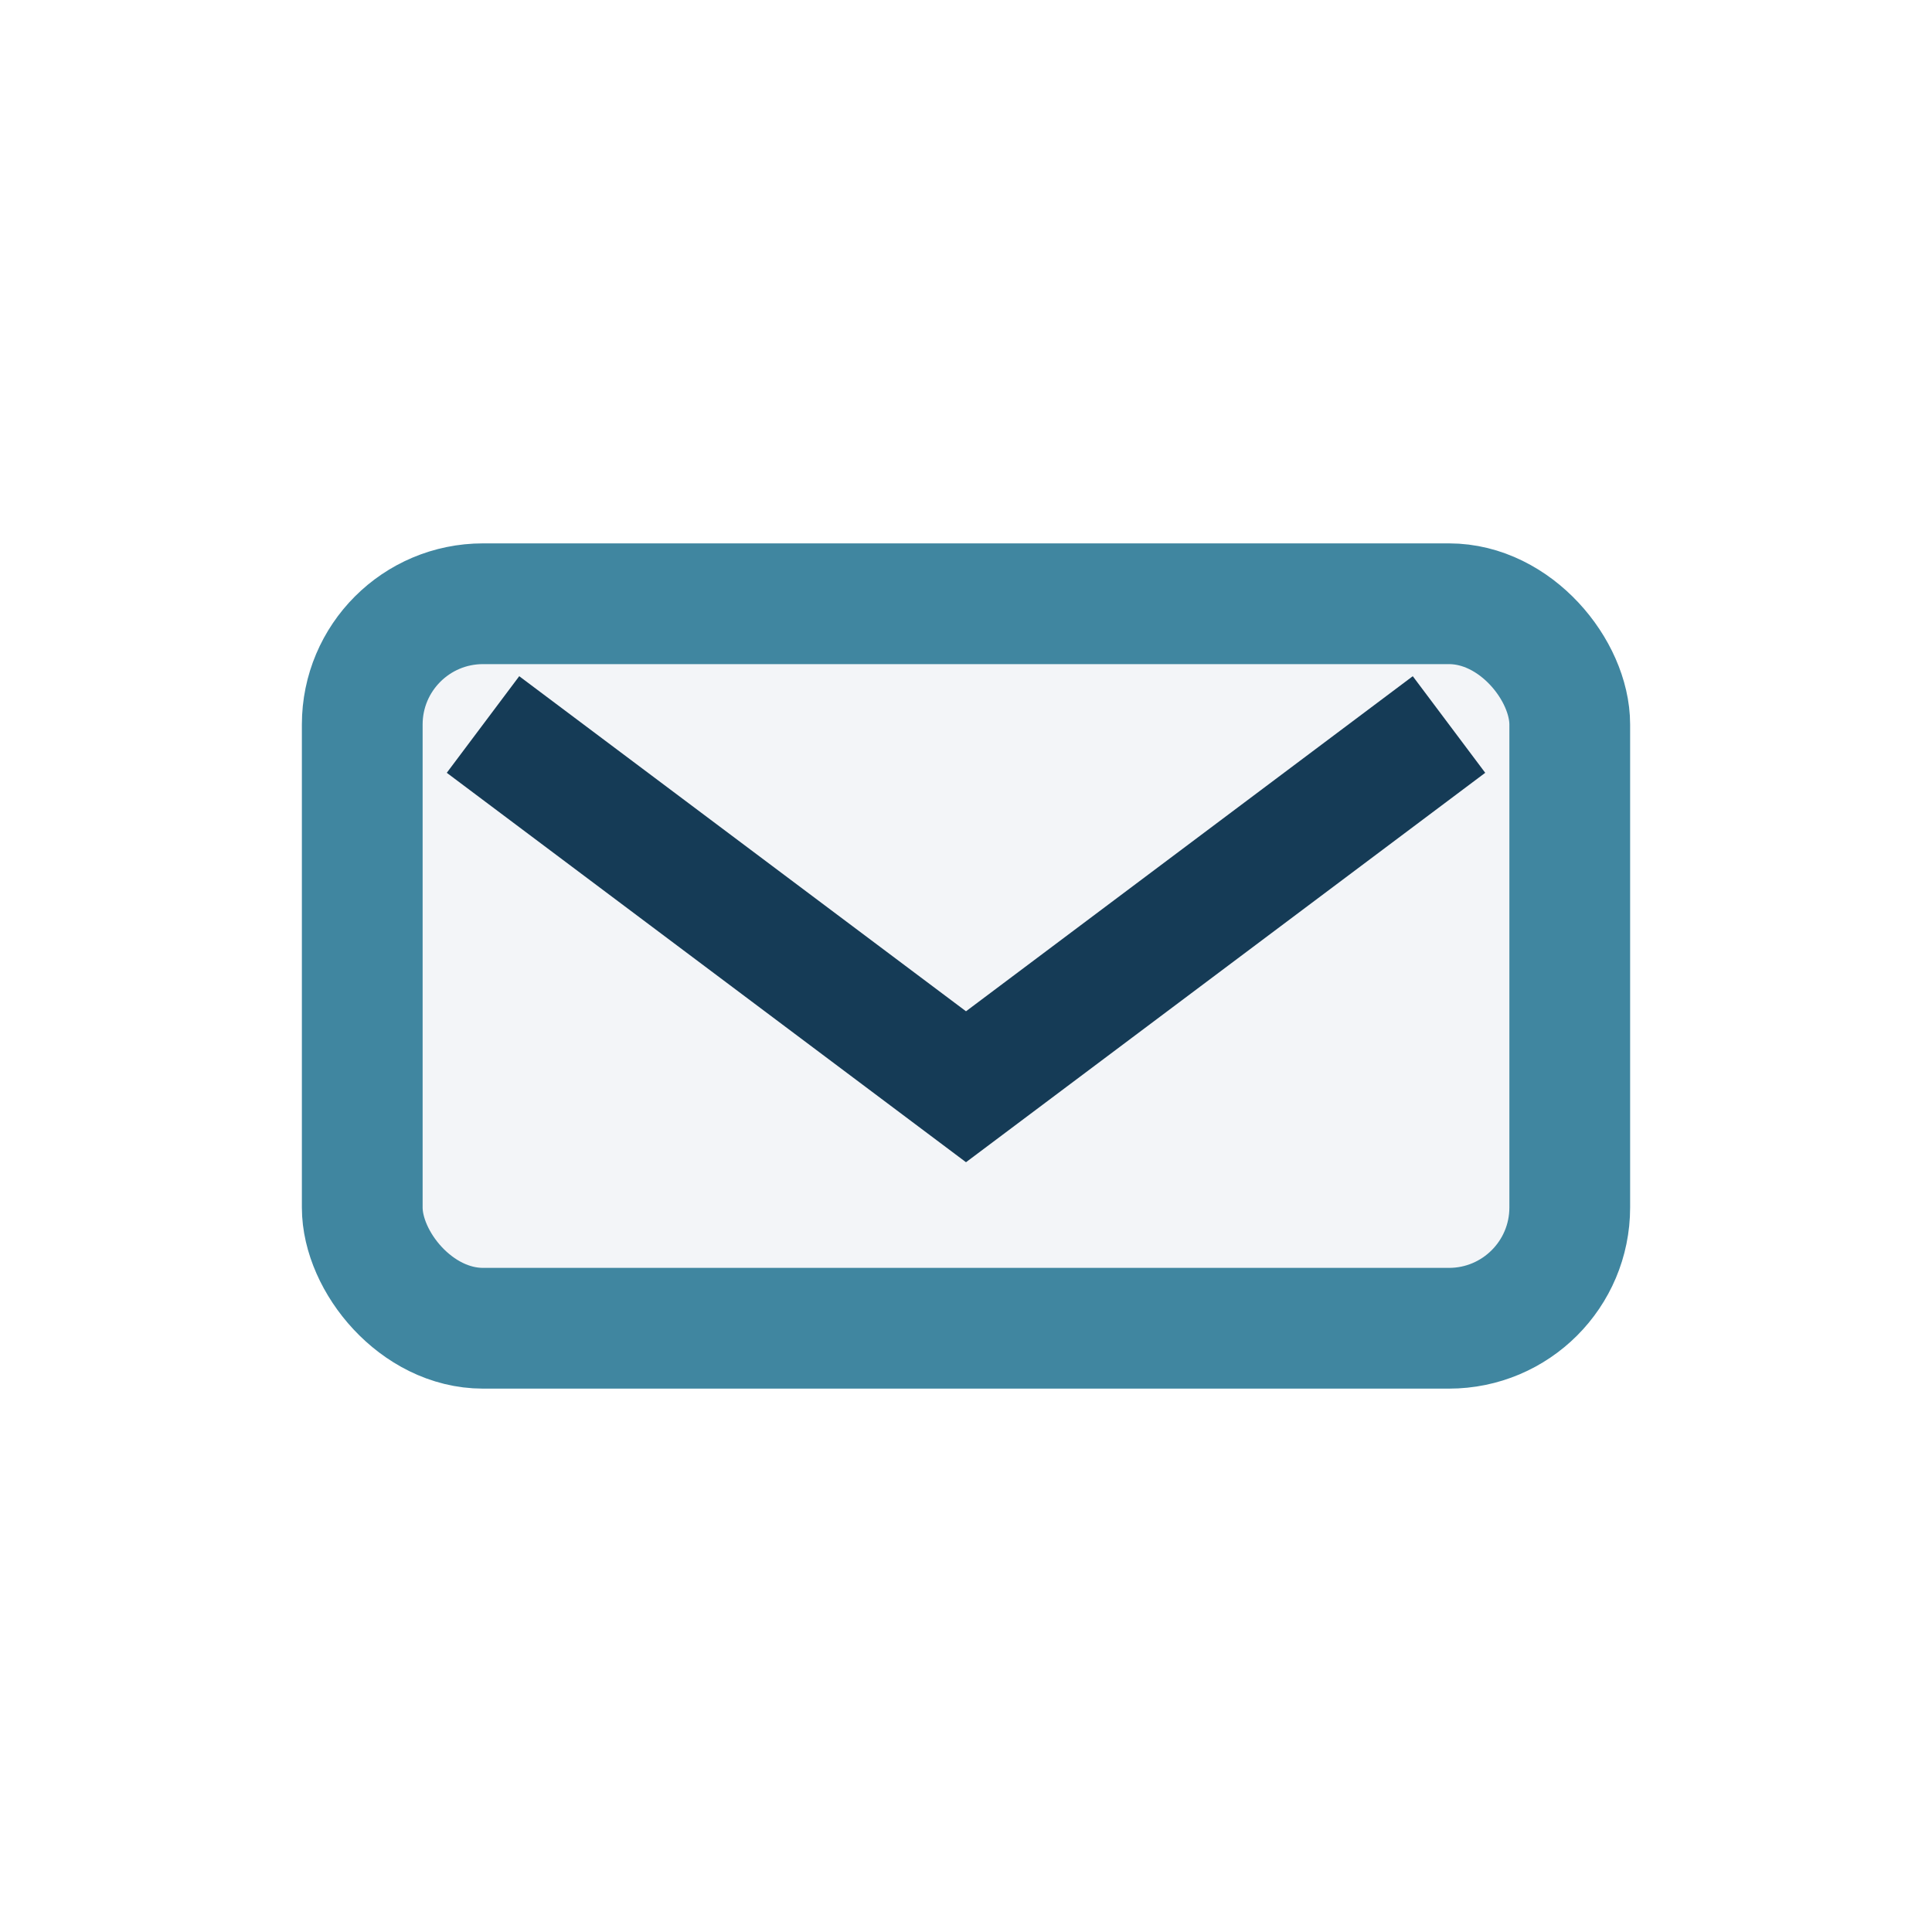
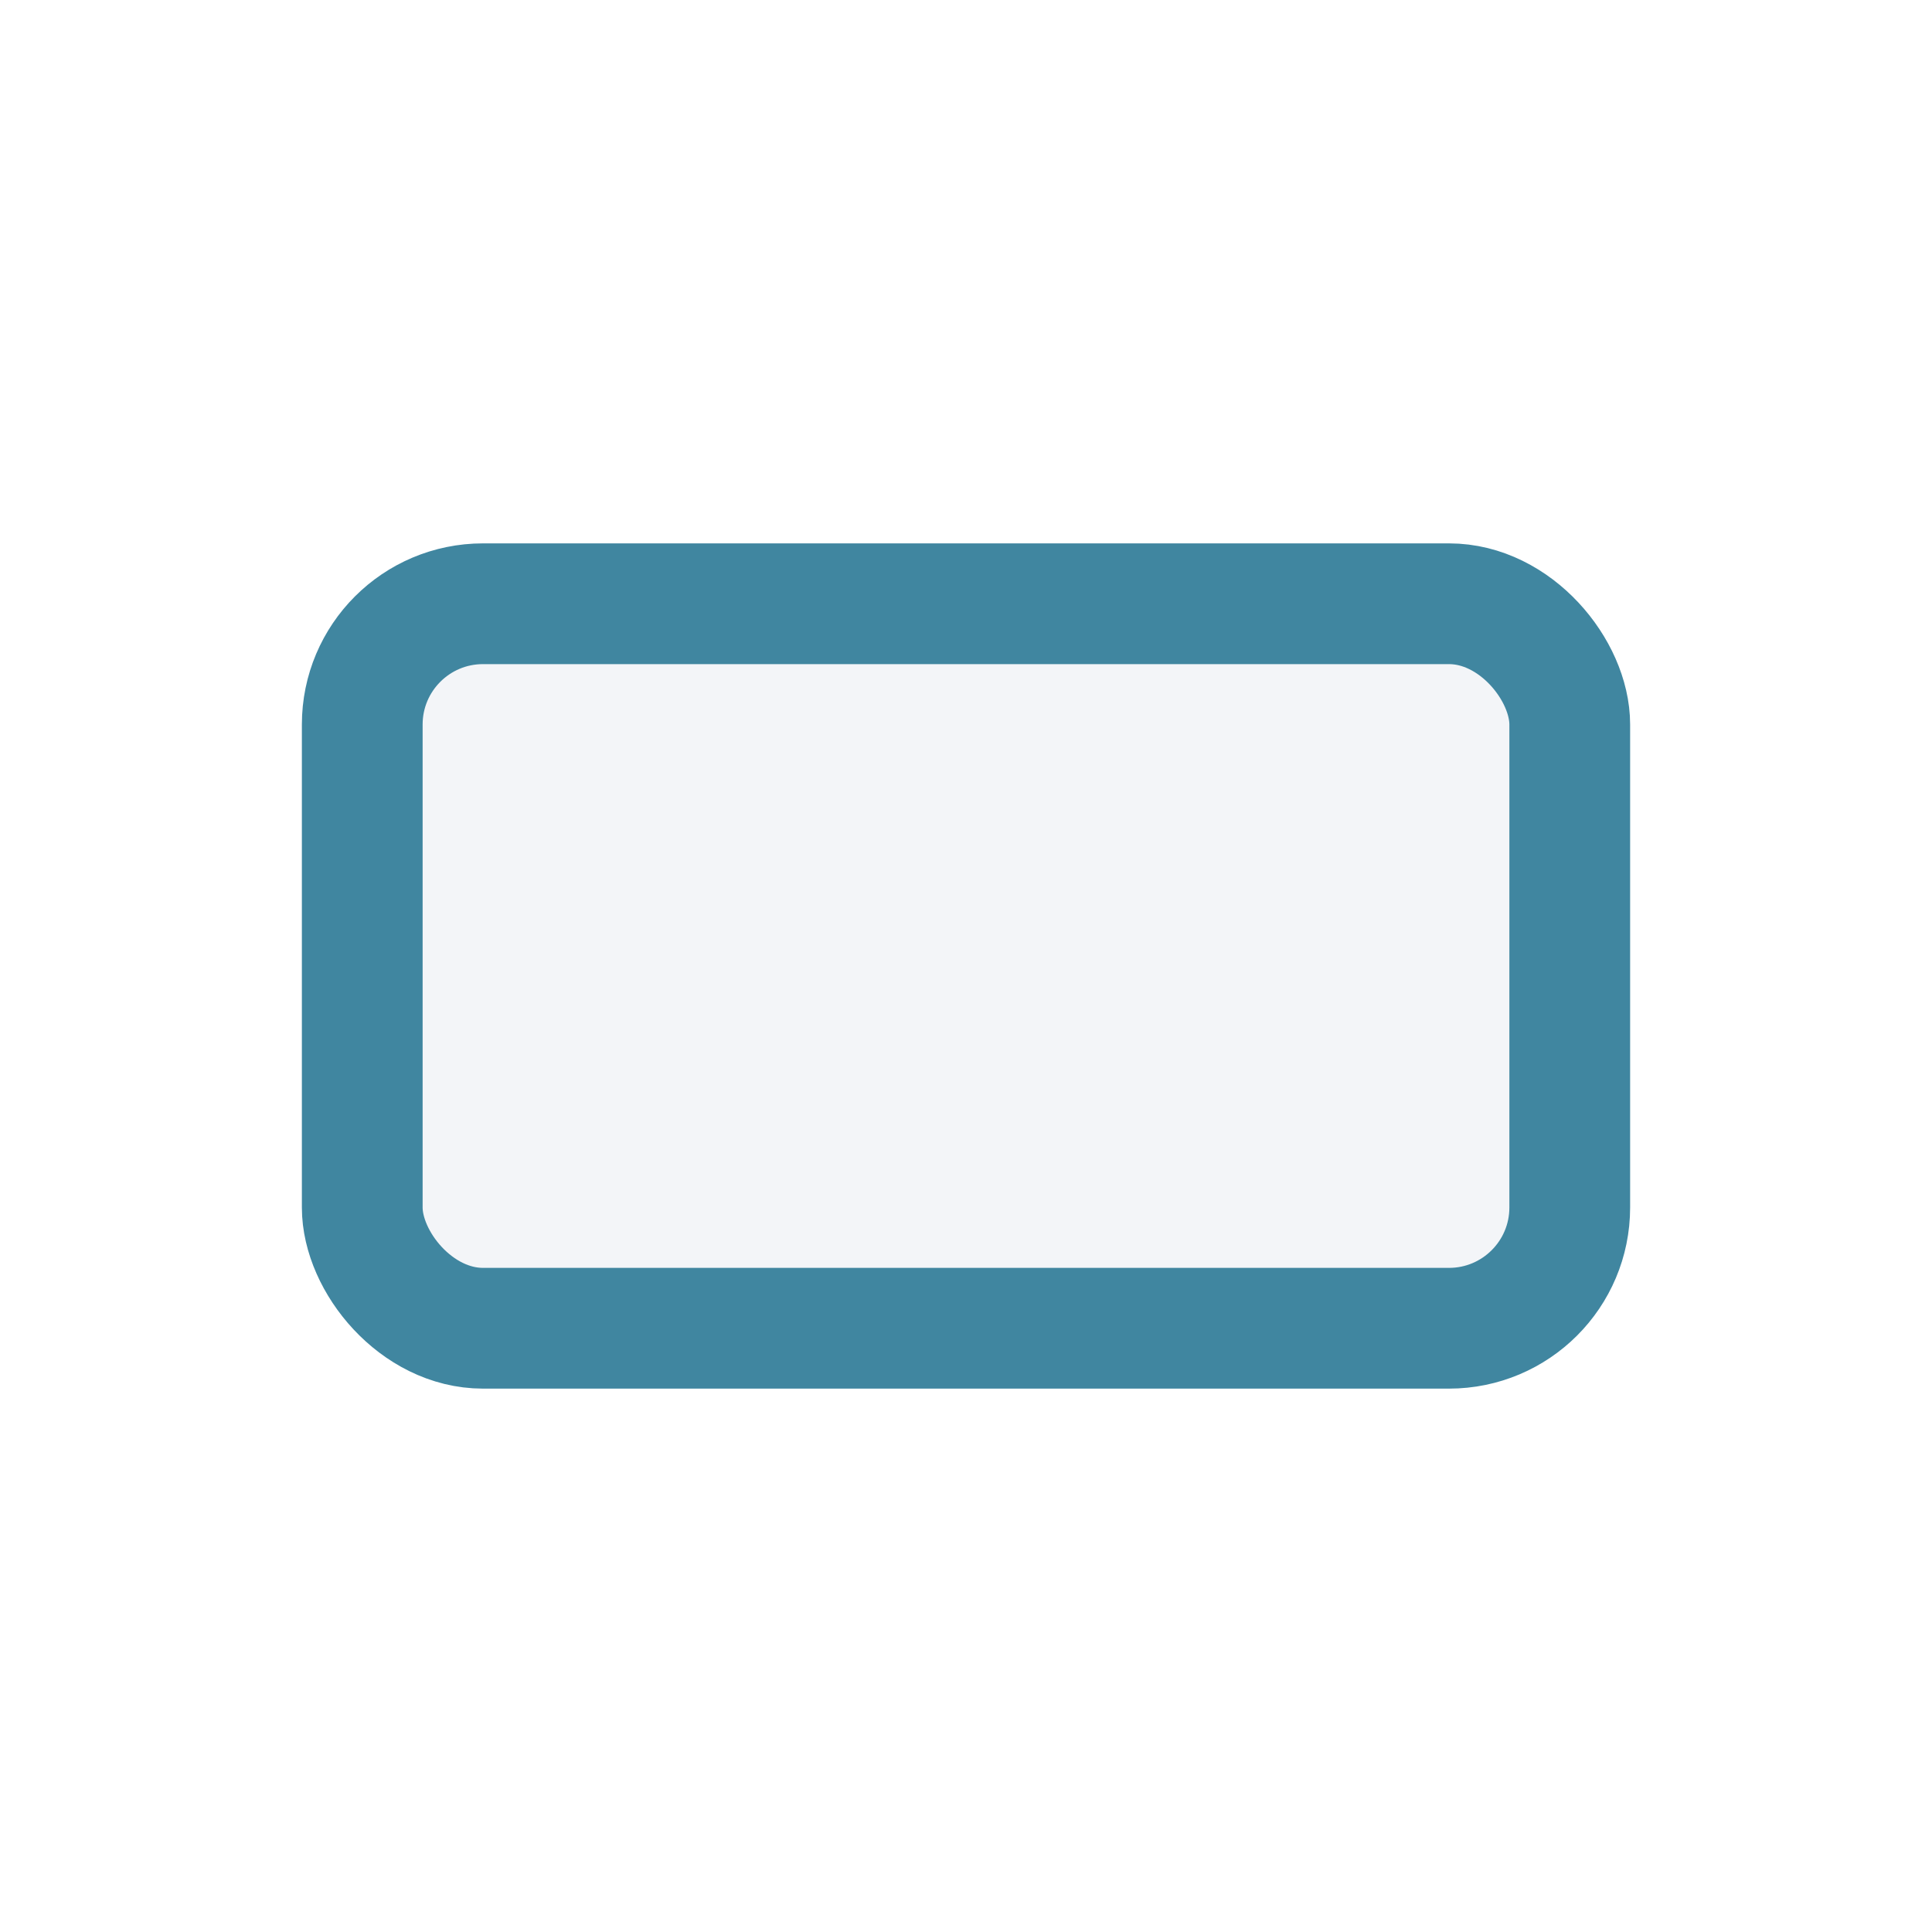
<svg xmlns="http://www.w3.org/2000/svg" width="32" height="32" viewBox="0 0 32 32">
  <rect x="6" y="10" width="20" height="12" rx="2" fill="#F3F5F8" stroke="#4086A0" stroke-width="2" />
-   <path d="M8 12l8 6 8-6" fill="none" stroke="#153B56" stroke-width="2" />
</svg>